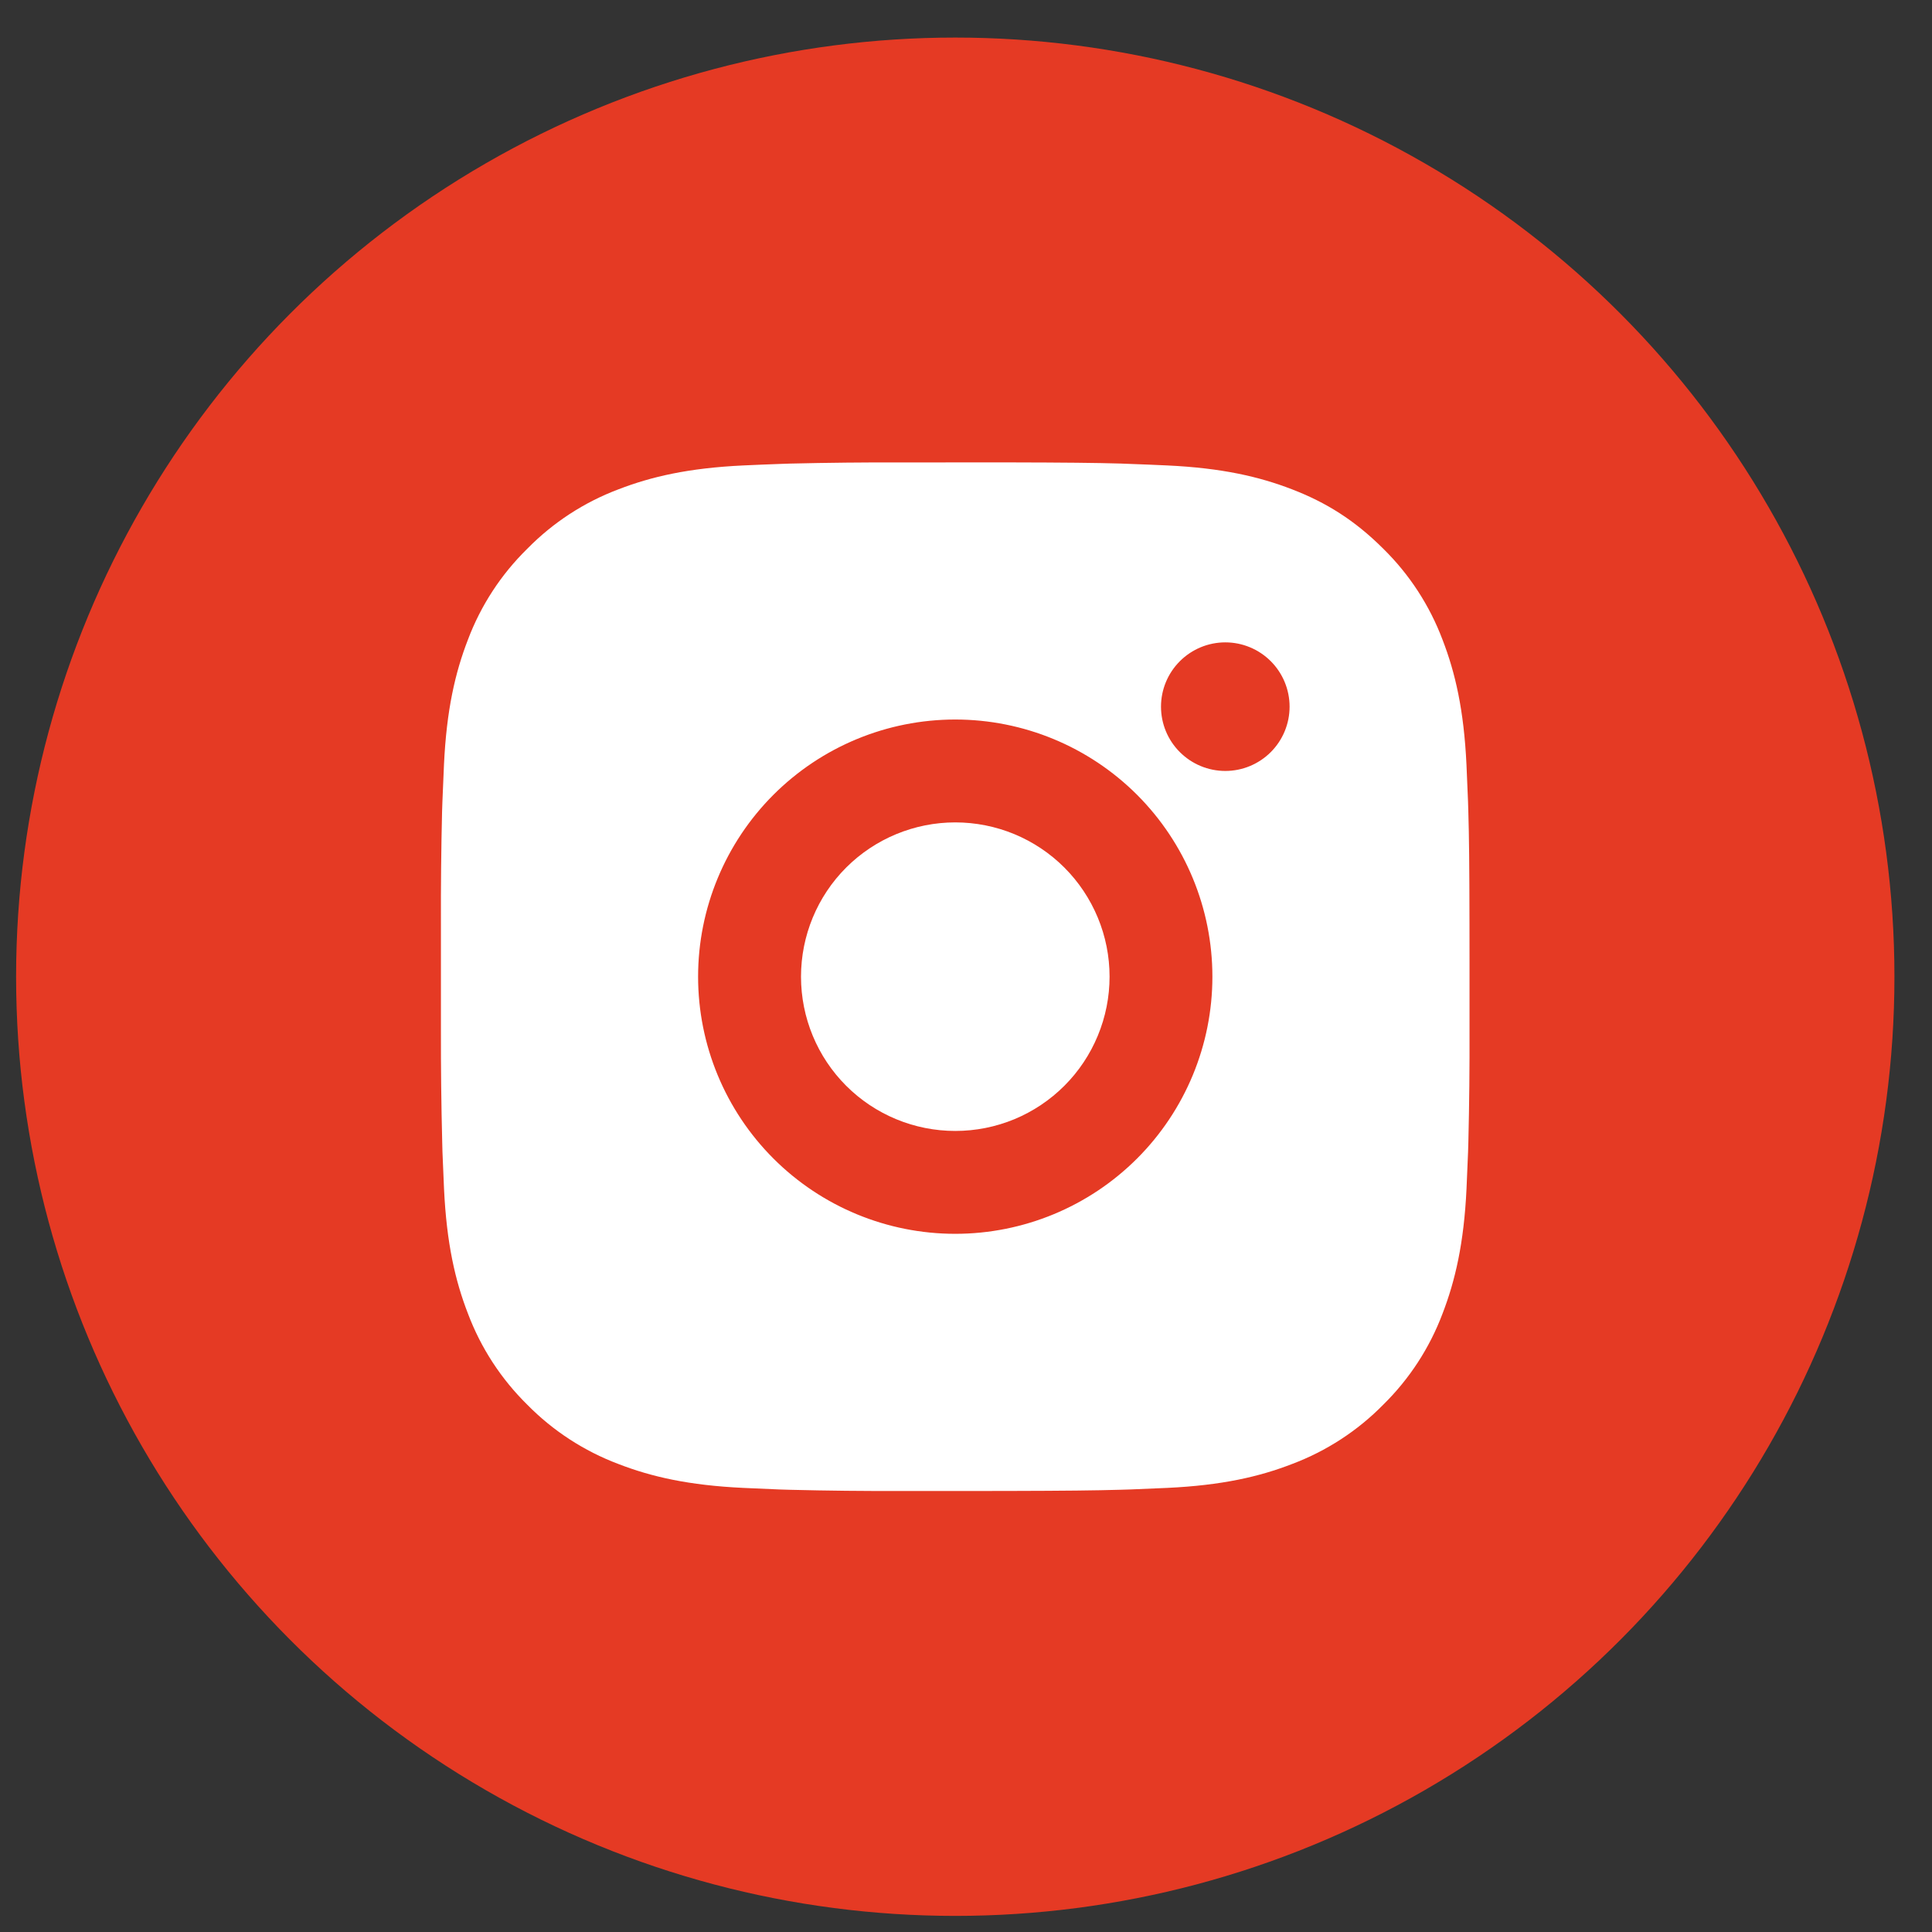
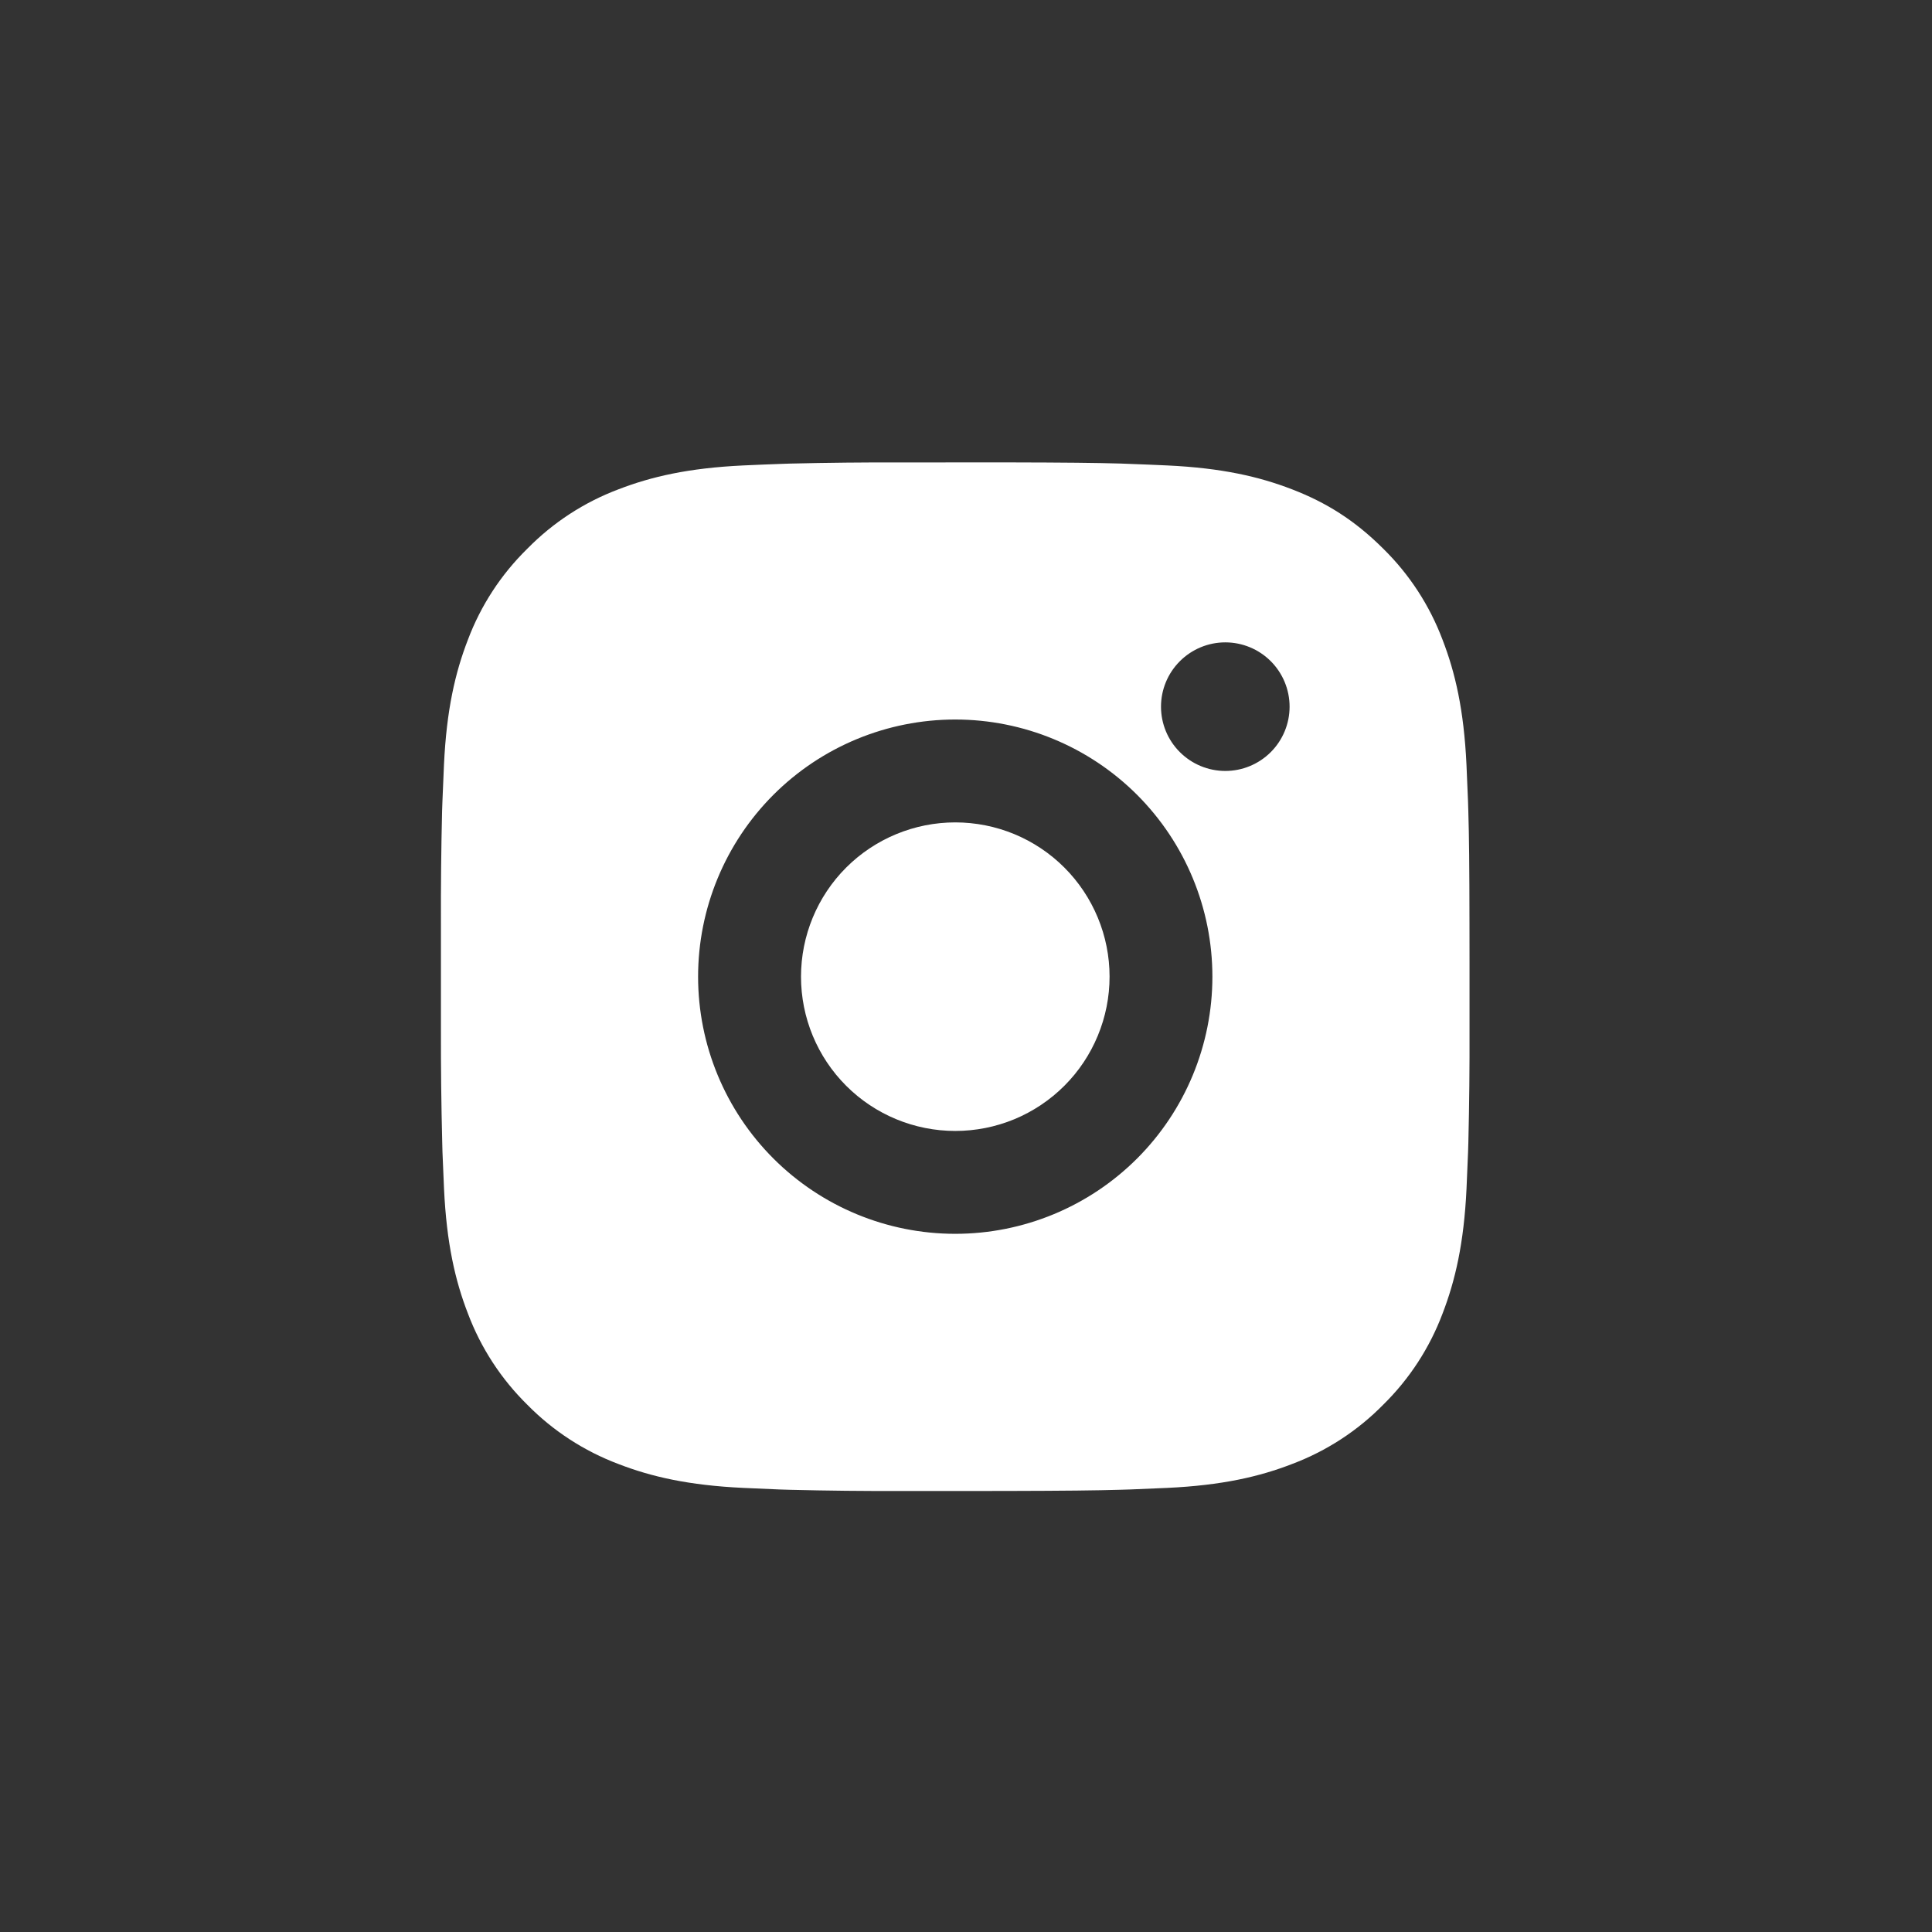
<svg xmlns="http://www.w3.org/2000/svg" width="45" height="45" viewBox="0 0 45 45" fill="none">
  <rect x="0" y="0" width="45" height="45" fill="#333333" stroke="none" />
-   <circle cx="22.25" cy="22.75" r="21.875" fill="#E53A24" />
  <path d="M23.481 10.77C24.828 10.773 25.512 10.78 26.103 10.797L26.335 10.806C26.604 10.815 26.869 10.827 27.188 10.841C28.463 10.901 29.333 11.103 30.096 11.398C30.886 11.703 31.552 12.115 32.218 12.78C32.828 13.378 33.299 14.103 33.6 14.902C33.895 15.665 34.097 16.535 34.157 17.811C34.171 18.13 34.183 18.394 34.193 18.664L34.2 18.896C34.218 19.486 34.225 20.17 34.227 21.517L34.228 22.411V23.98C34.231 24.854 34.222 25.728 34.201 26.601L34.194 26.834C34.184 27.103 34.172 27.368 34.158 27.686C34.098 28.962 33.894 29.831 33.6 30.595C33.299 31.395 32.828 32.119 32.218 32.718C31.62 33.327 30.895 33.798 30.096 34.099C29.333 34.395 28.463 34.596 27.188 34.656L26.335 34.692L26.103 34.699C25.512 34.716 24.828 34.724 23.481 34.727L22.587 34.728H21.019C20.145 34.731 19.271 34.722 18.397 34.7L18.165 34.693C17.88 34.682 17.596 34.67 17.312 34.656C16.037 34.596 15.167 34.395 14.403 34.099C13.604 33.798 12.88 33.327 12.281 32.718C11.672 32.119 11.2 31.395 10.899 30.595C10.603 29.832 10.402 28.962 10.342 27.686L10.306 26.834L10.3 26.601C10.278 25.728 10.268 24.854 10.27 23.98V21.517C10.267 20.643 10.276 19.77 10.297 18.896L10.305 18.664C10.315 18.394 10.326 18.13 10.341 17.811C10.401 16.535 10.602 15.667 10.898 14.902C11.199 14.102 11.672 13.378 12.283 12.78C12.881 12.171 13.604 11.699 14.403 11.398C15.167 11.103 16.036 10.901 17.312 10.841C17.63 10.827 17.896 10.815 18.165 10.806L18.397 10.798C19.27 10.777 20.144 10.768 21.018 10.771L23.481 10.77ZM22.249 16.759C20.661 16.759 19.137 17.39 18.014 18.513C16.891 19.637 16.26 21.16 16.26 22.749C16.26 24.337 16.891 25.861 18.014 26.984C19.137 28.107 20.661 28.738 22.249 28.738C23.838 28.738 25.361 28.107 26.485 26.984C27.608 25.861 28.239 24.337 28.239 22.749C28.239 21.16 27.608 19.637 26.485 18.513C25.361 17.39 23.838 16.759 22.249 16.759ZM22.249 19.155C22.721 19.155 23.189 19.248 23.625 19.428C24.061 19.609 24.457 19.873 24.791 20.207C25.125 20.541 25.389 20.937 25.57 21.373C25.751 21.809 25.844 22.276 25.844 22.748C25.844 23.22 25.751 23.687 25.57 24.123C25.39 24.559 25.125 24.956 24.792 25.289C24.458 25.623 24.062 25.888 23.626 26.069C23.19 26.249 22.723 26.342 22.251 26.342C21.297 26.342 20.383 25.964 19.709 25.29C19.035 24.616 18.657 23.702 18.657 22.749C18.657 21.796 19.035 20.881 19.709 20.207C20.383 19.534 21.297 19.155 22.251 19.155M28.54 14.962C28.142 14.962 27.762 15.12 27.481 15.401C27.2 15.682 27.042 16.062 27.042 16.46C27.042 16.857 27.2 17.238 27.481 17.518C27.762 17.799 28.142 17.957 28.54 17.957C28.937 17.957 29.318 17.799 29.599 17.518C29.879 17.238 30.037 16.857 30.037 16.46C30.037 16.062 29.879 15.682 29.599 15.401C29.318 15.12 28.937 14.962 28.54 14.962Z" fill="white" />
</svg>